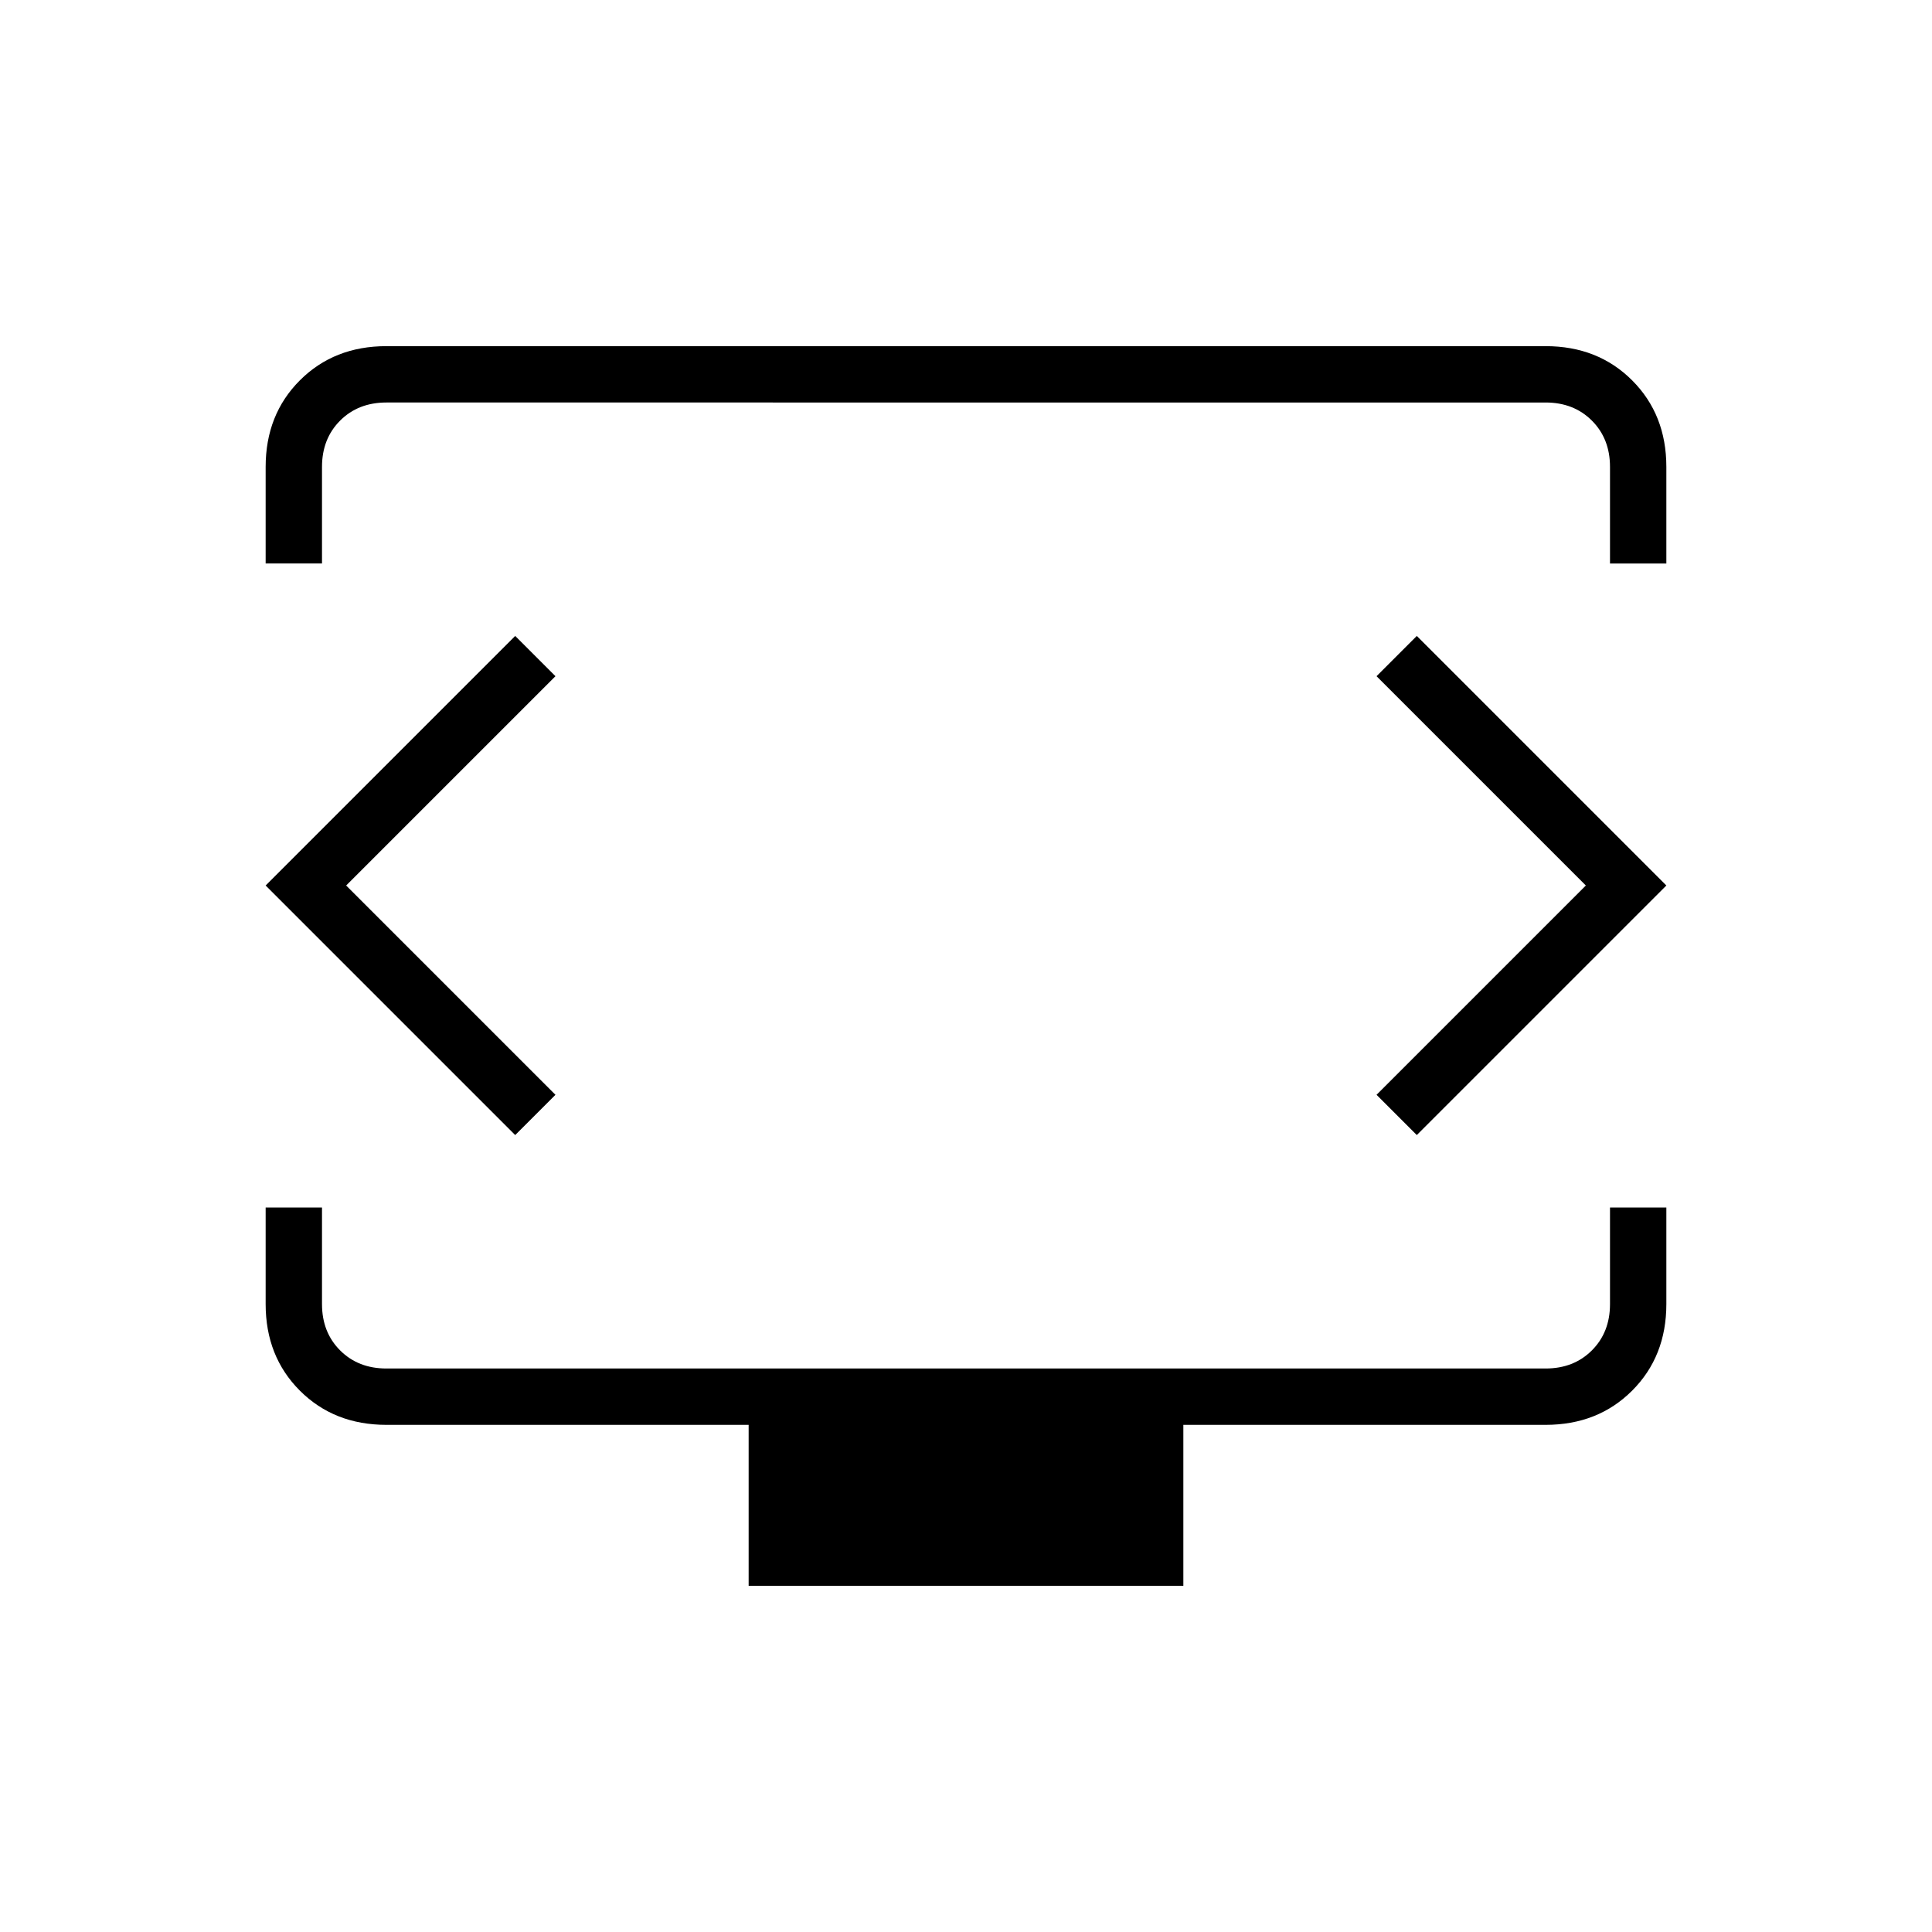
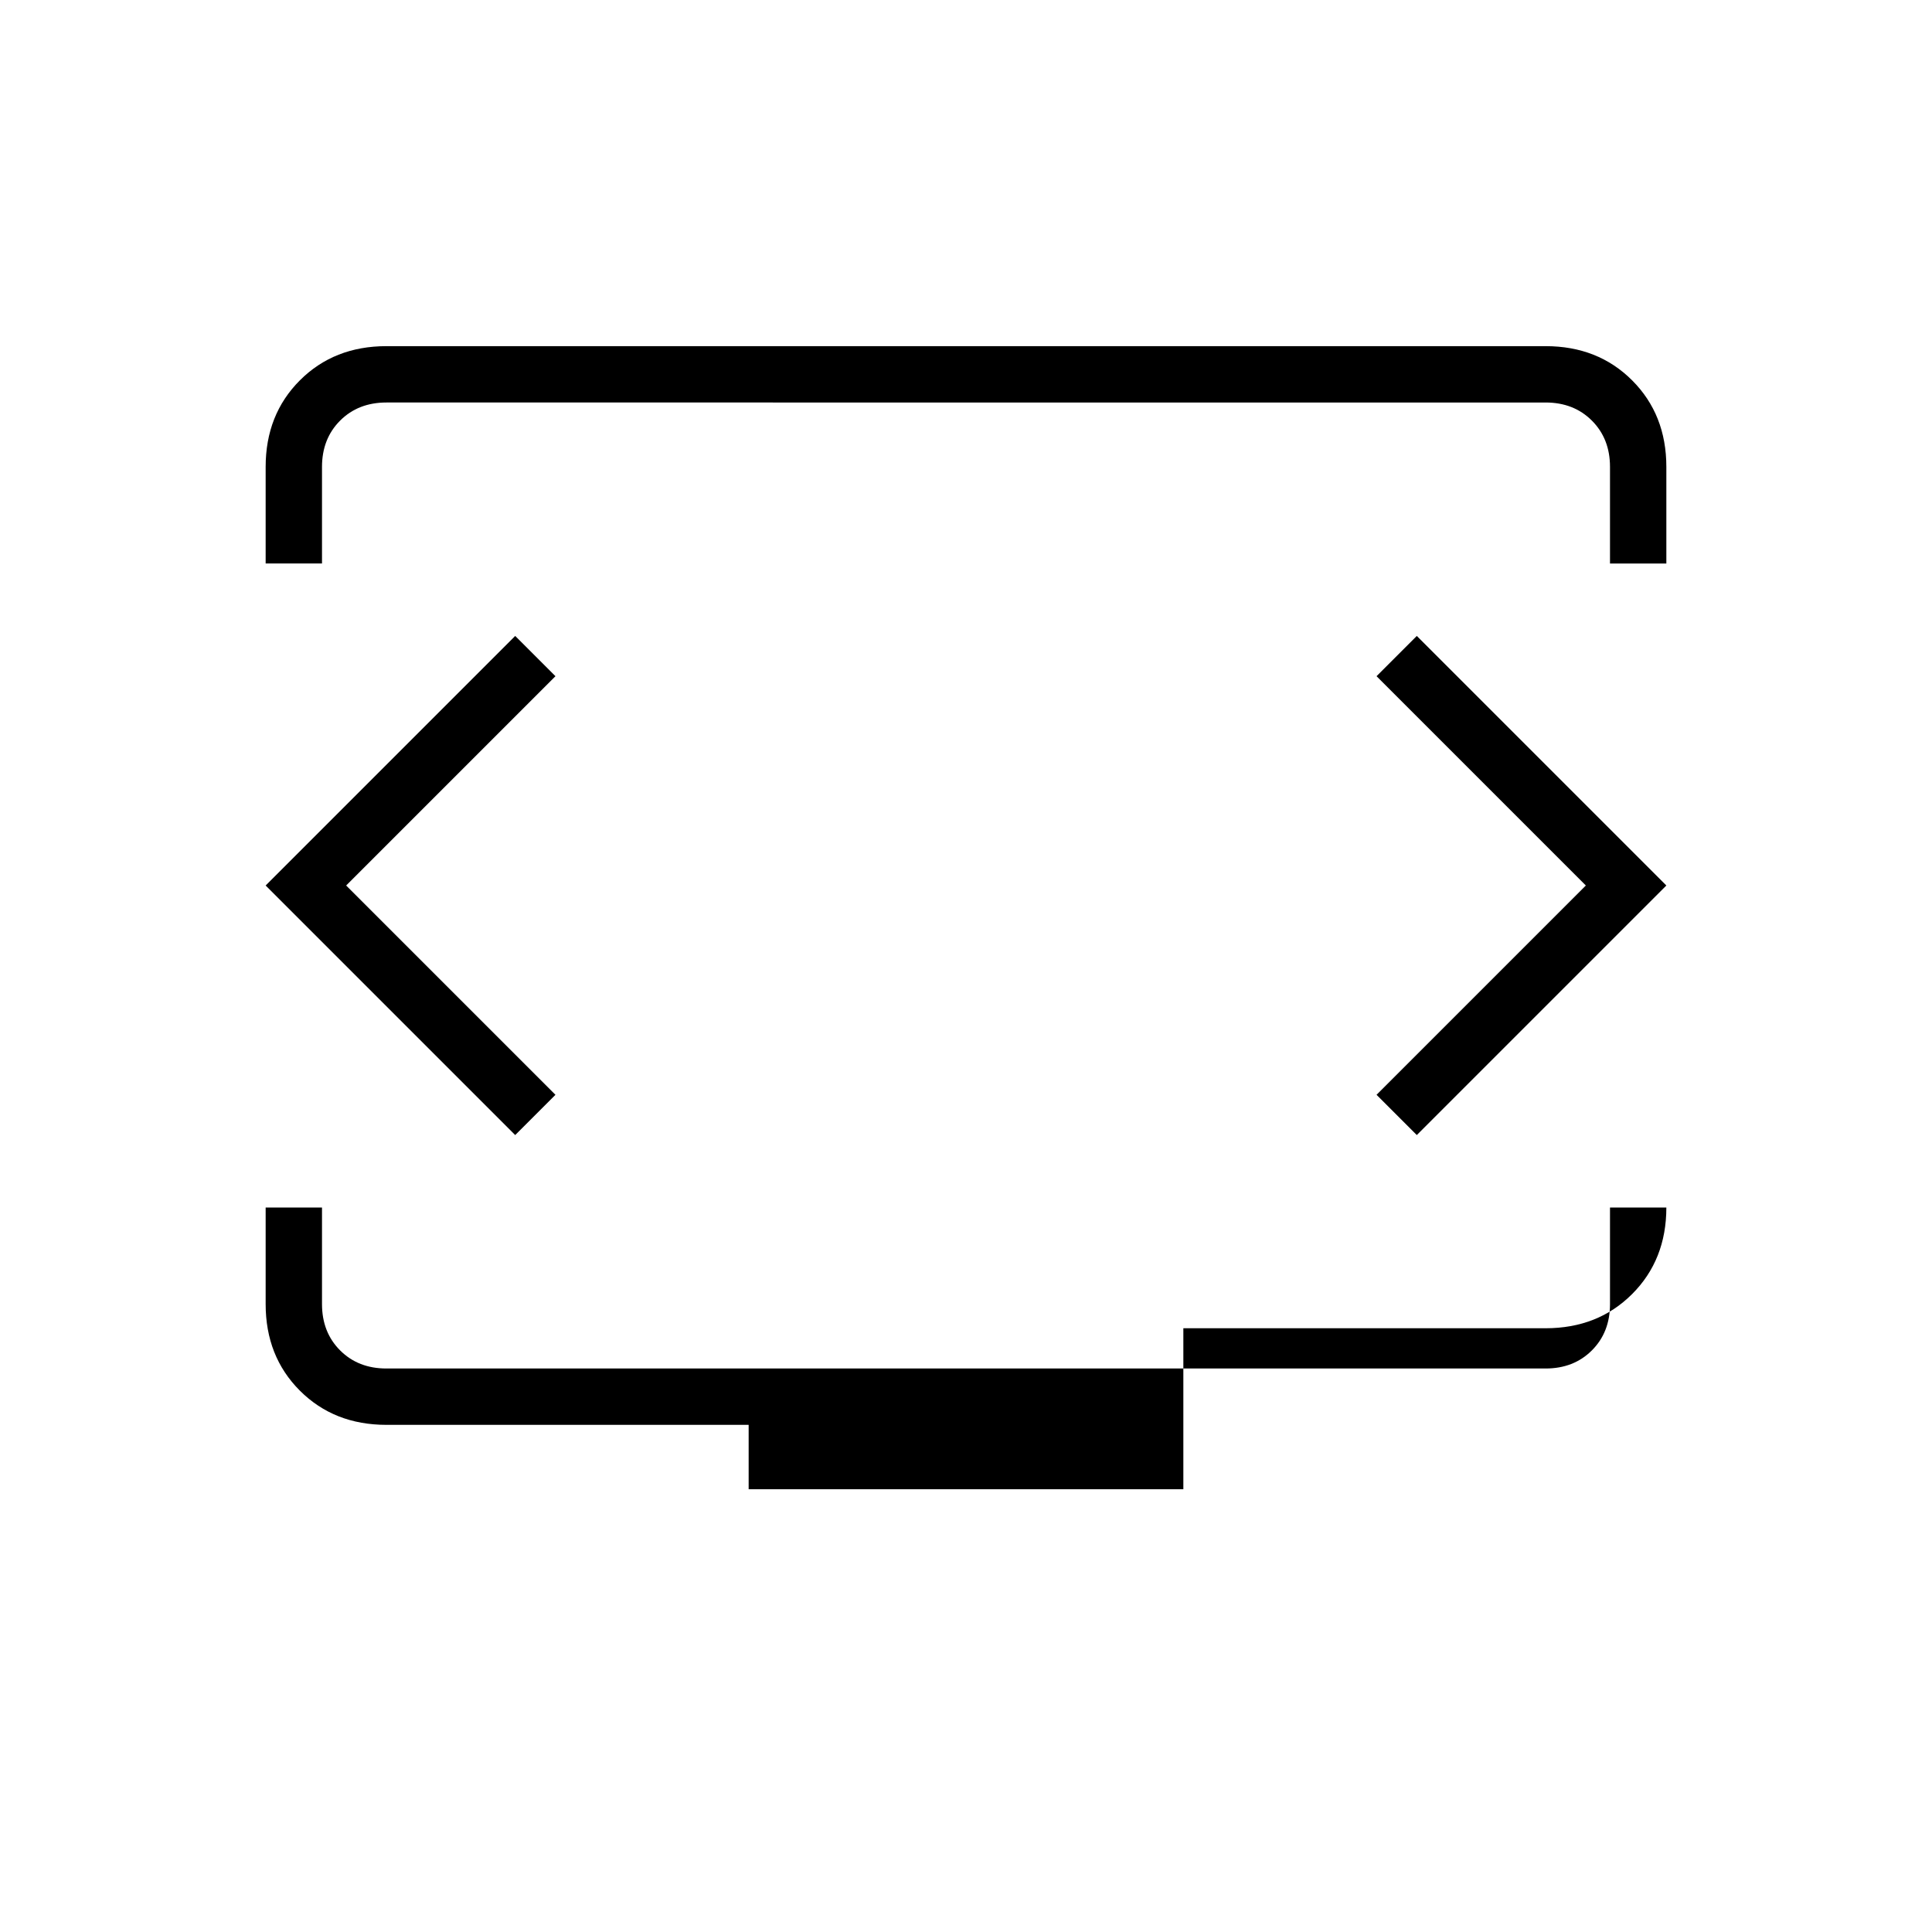
<svg xmlns="http://www.w3.org/2000/svg" height="24px" viewBox="0 -960 960 960" width="24px" fill="#000000">
-   <path d="M132-680v-48q0-26 17-43t43-17h576q26 0 43 17t17 43v48h-28v-48q0-14-9-23t-23-9H192q-14 0-23 9t-9 23v48h-28Zm240 508v-80H192q-26 0-43-17t-17-43v-48h28v48q0 14 9 23t23 9h576q14 0 23-9t9-23v-48h28v48q0 26-17 43t-43 17H588v80H372Zm108-348Zm-308 0 104-104-20-20-124 124 124 124 20-20-104-104Zm616 0L684-416l20 20 124-124-124-124-20 20 104 104Z" />
+   <path d="M132-680v-48q0-26 17-43t43-17h576q26 0 43 17t17 43v48h-28v-48q0-14-9-23t-23-9H192q-14 0-23 9t-9 23v48h-28Zm240 508v-80H192q-26 0-43-17t-17-43v-48h28v48q0 14 9 23t23 9h576q14 0 23-9t9-23v-48h28q0 26-17 43t-43 17H588v80H372Zm108-348Zm-308 0 104-104-20-20-124 124 124 124 20-20-104-104Zm616 0L684-416l20 20 124-124-124-124-20 20 104 104Z" />
</svg>